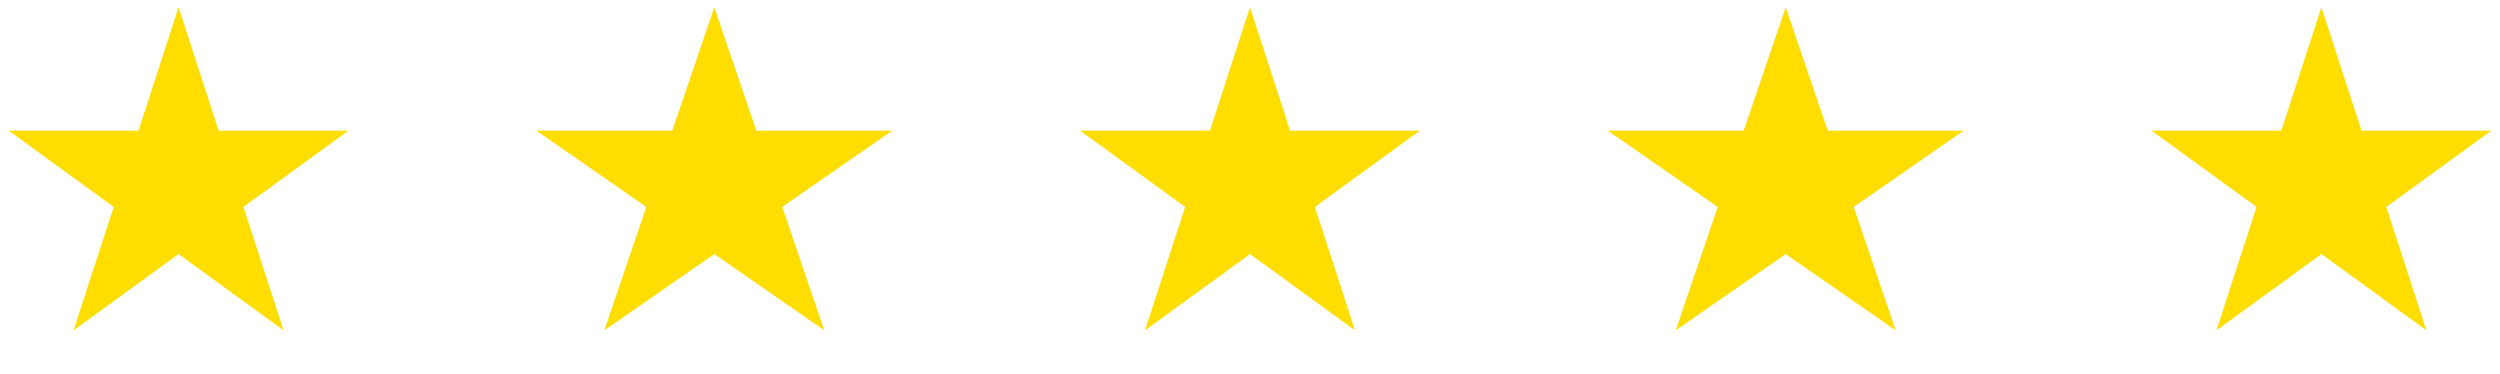
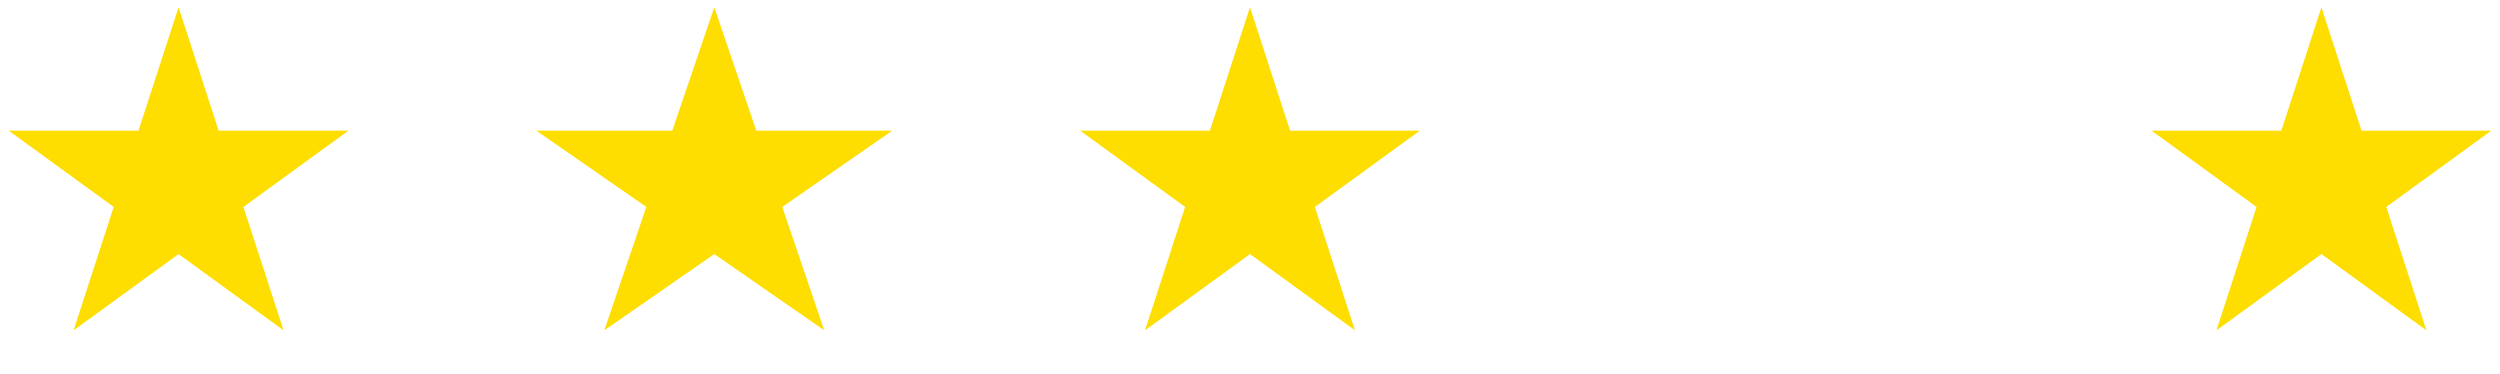
<svg xmlns="http://www.w3.org/2000/svg" width="147" height="22" viewBox="0 0 147 22" fill="none">
  <g id="Group 4012">
    <path id="Star 6" d="M10.5 0.429L12.857 7.684H20.486L14.314 12.168L16.672 19.423L10.5 14.939L4.328 19.423L6.686 12.168L0.514 7.684H8.143L10.5 0.429Z" fill="#FEDD00" />
    <path id="Star 7" d="M42 0.429L44.47 7.684H52.462L45.996 12.168L48.466 19.423L42 14.939L35.534 19.423L38.004 12.168L31.538 7.684H39.53L42 0.429Z" fill="#FEDD00" />
    <path id="Star 8" d="M73.5 0.429L75.857 7.684H83.486L77.314 12.168L79.672 19.423L73.5 14.939L67.328 19.423L69.686 12.168L63.514 7.684H71.143L73.5 0.429Z" fill="#FEDD00" />
-     <path id="Star 9" d="M105 0.429L107.47 7.684H115.462L108.996 12.168L111.466 19.423L105 14.939L98.534 19.423L101.004 12.168L94.538 7.684H102.53L105 0.429Z" fill="#FEDD00" />
    <path id="Star 10" d="M136.5 0.429L138.857 7.684H146.486L140.314 12.168L142.672 19.423L136.5 14.939L130.328 19.423L132.686 12.168L126.514 7.684H134.143L136.5 0.429Z" fill="#FEDD00" />
  </g>
</svg>